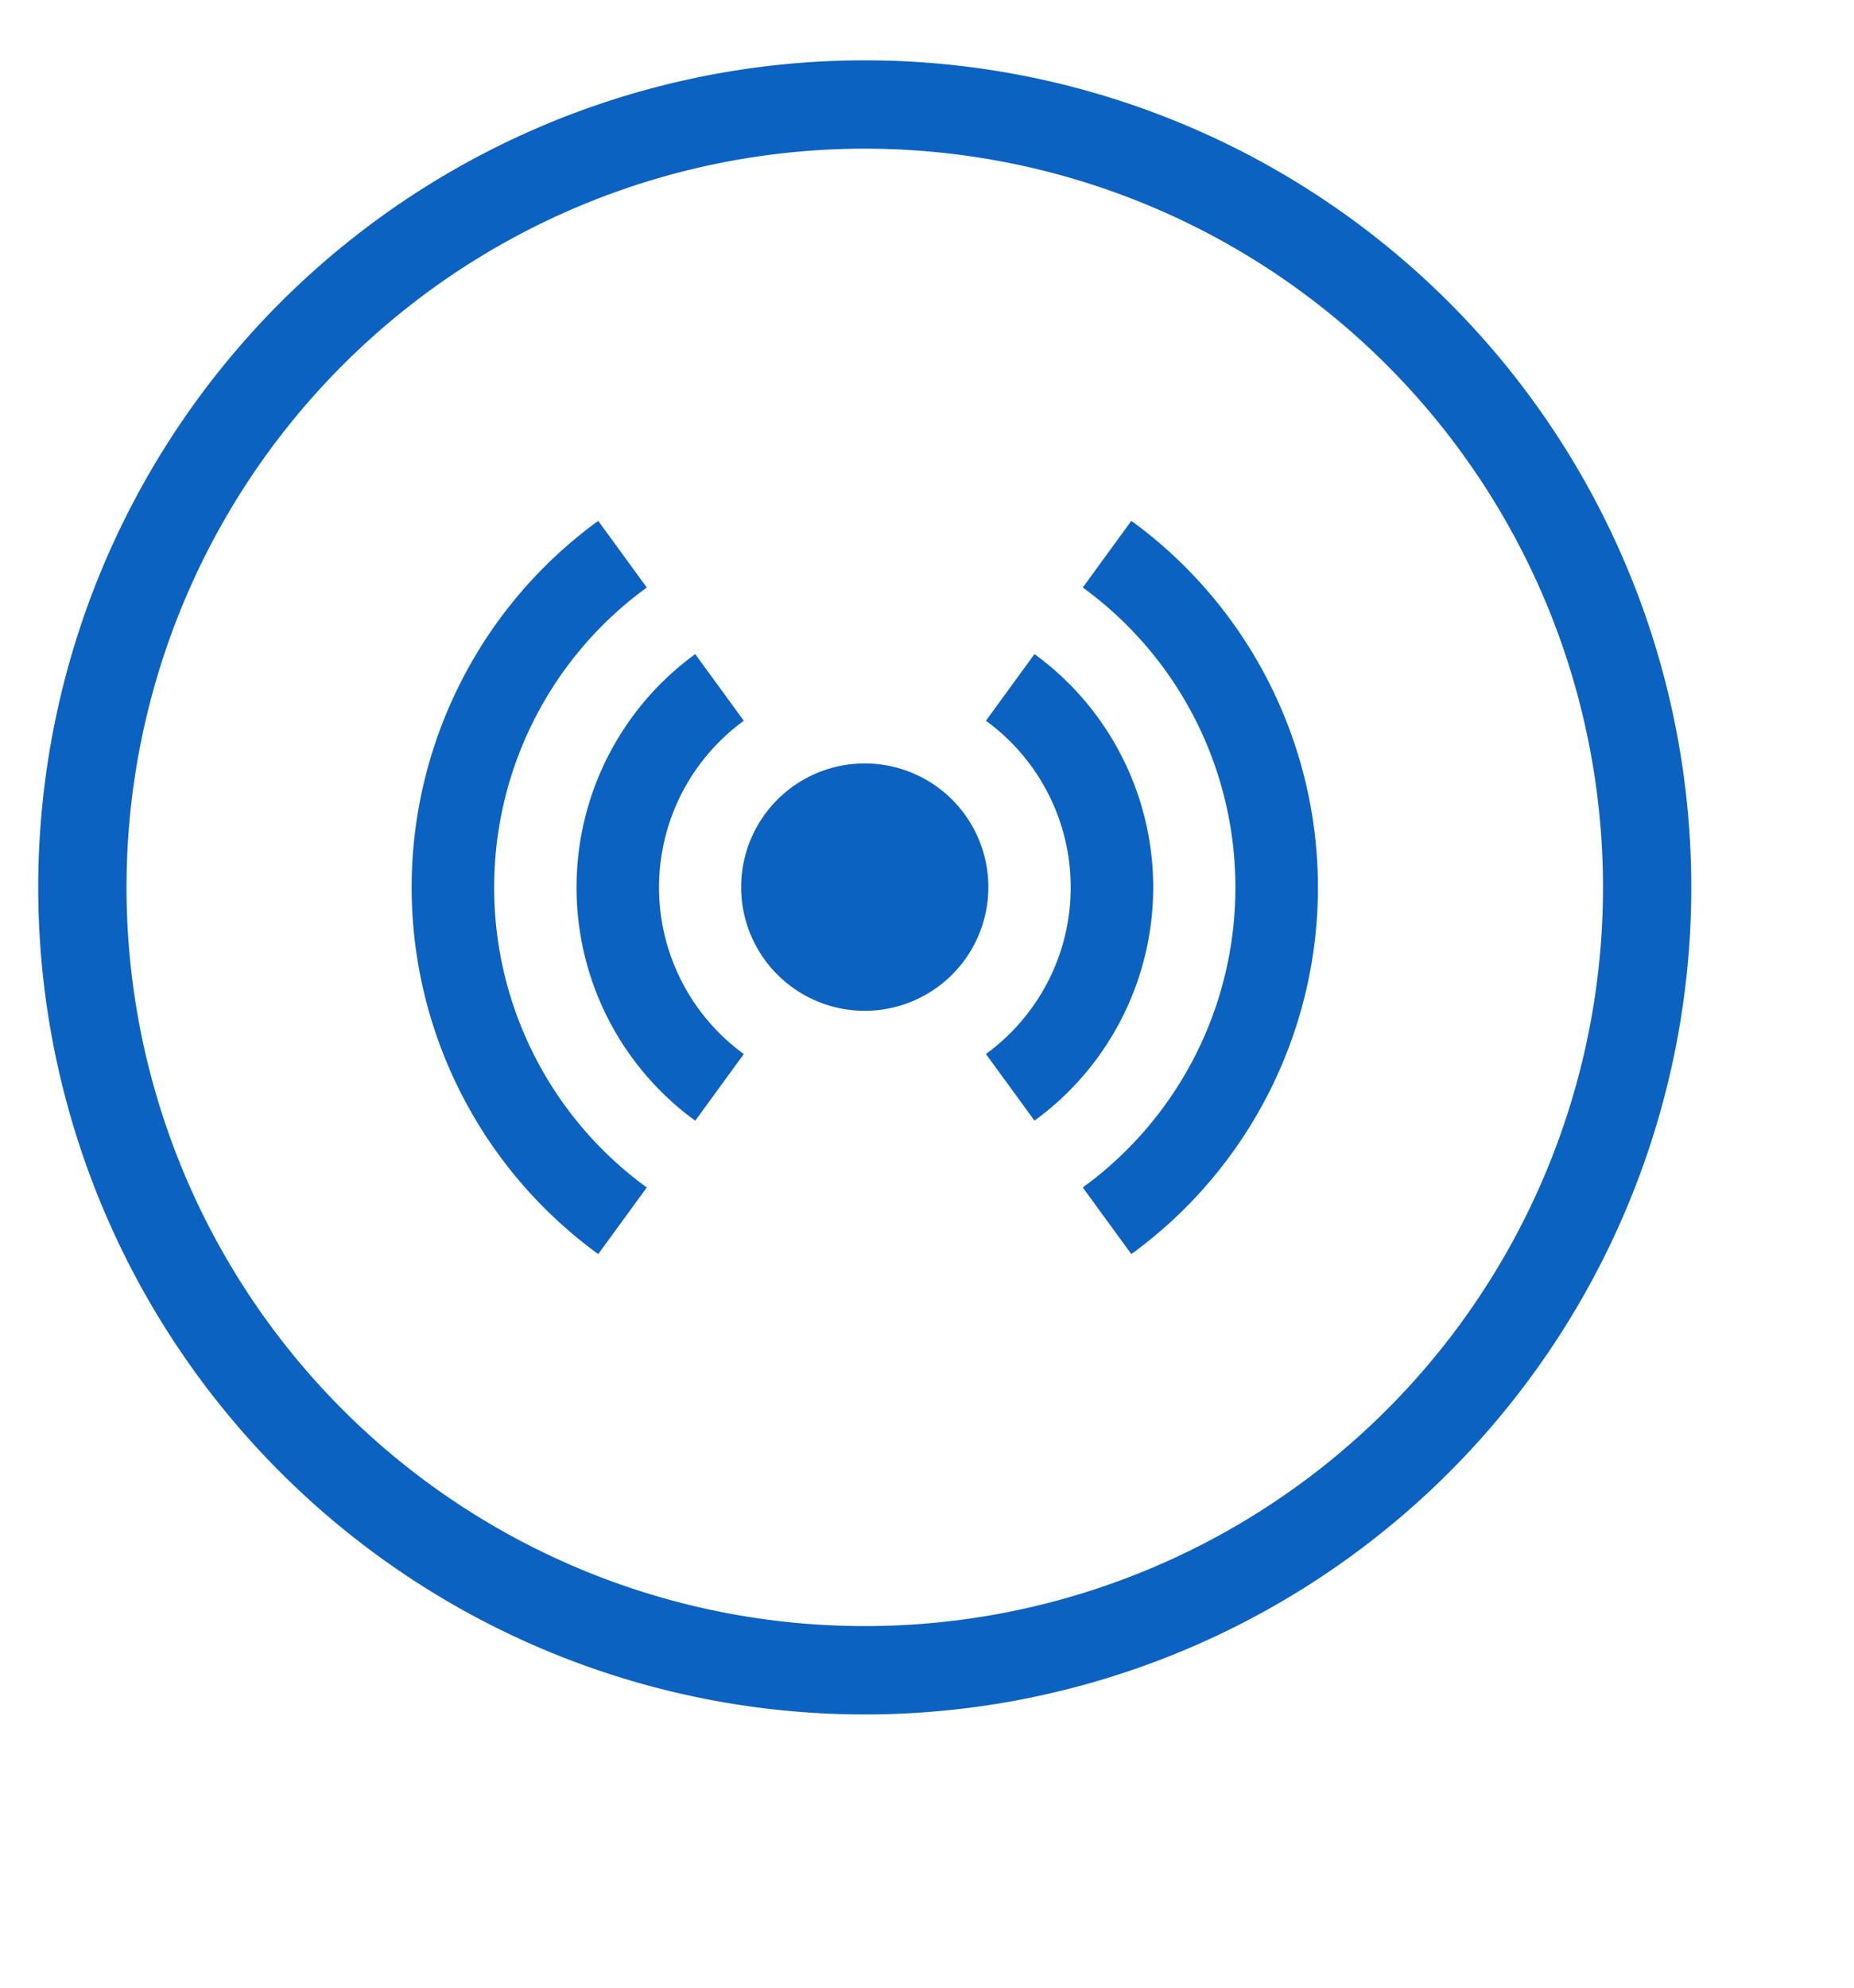
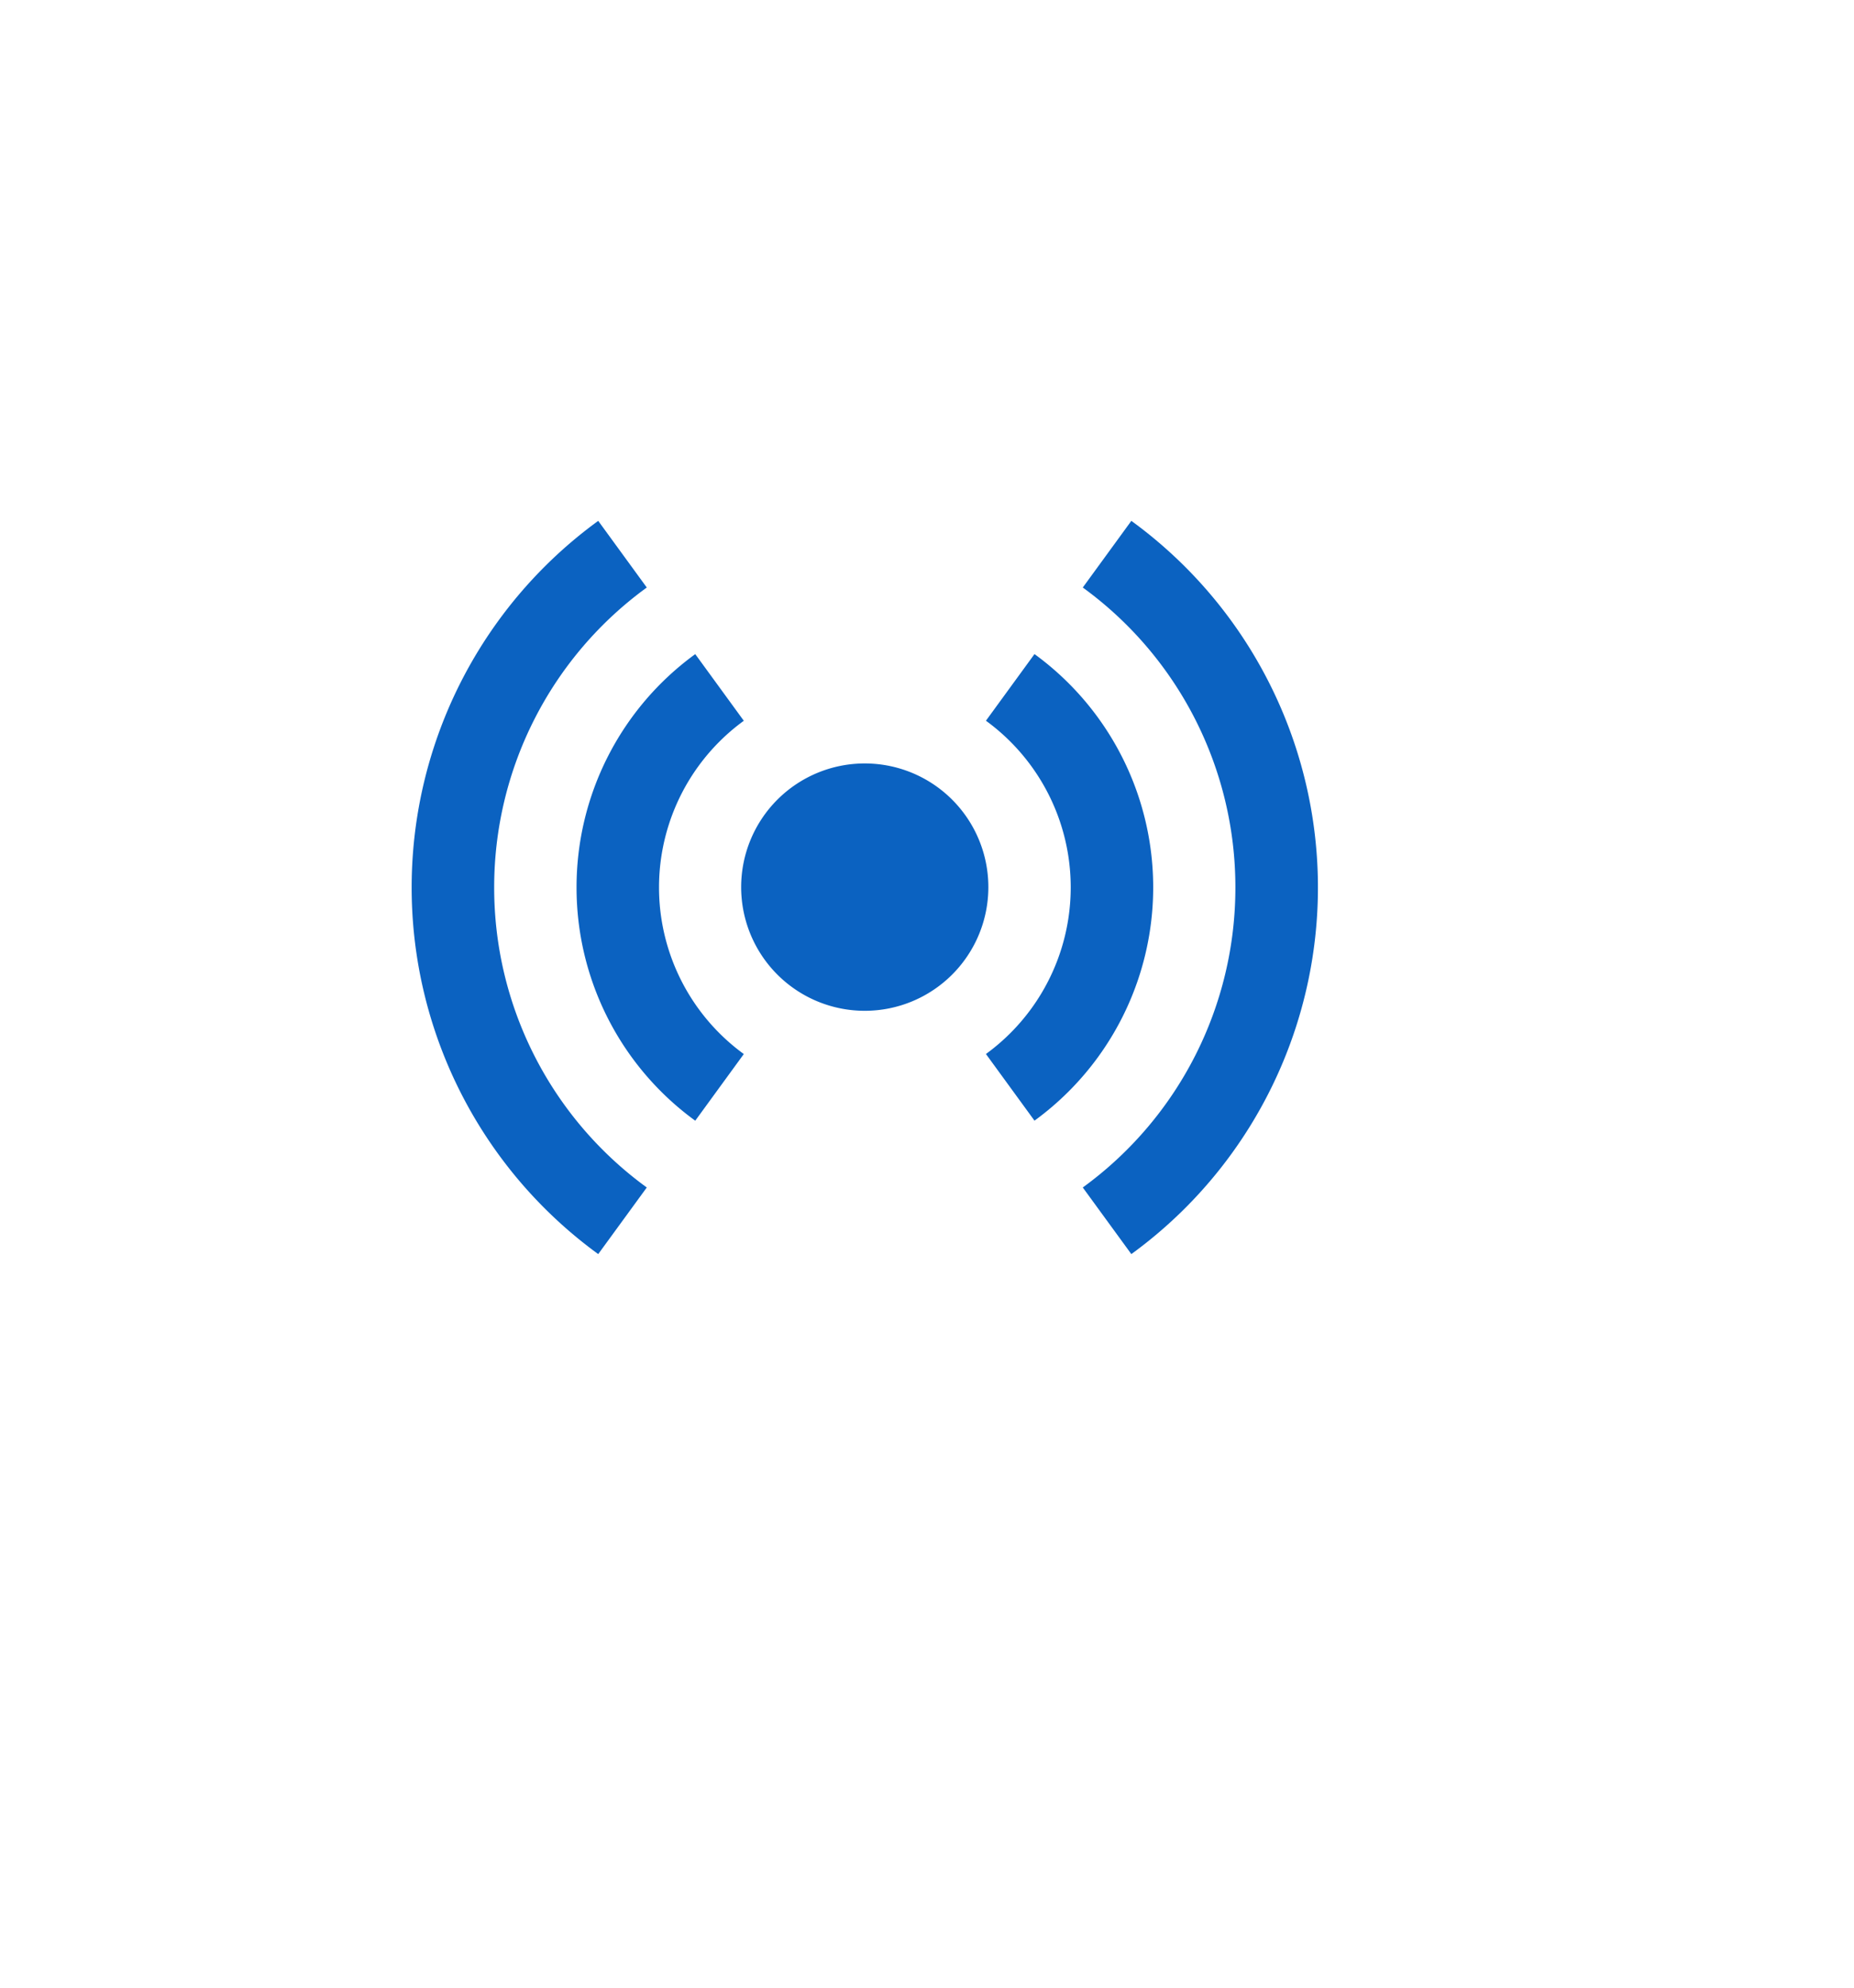
<svg xmlns="http://www.w3.org/2000/svg" width="42" height="45" viewBox="0 0 42 45">
  <defs>
    <clipPath id="clip-path">
      <rect id="Rectangle_164" data-name="Rectangle 164" width="42" height="45" transform="translate(1 0.425)" fill="none" />
    </clipPath>
  </defs>
  <g id="Group_144" data-name="Group 144" transform="translate(1 1.497)">
    <g id="Group_143" data-name="Group 143" transform="translate(-2 -1.921)" clip-path="url(#clip-path)">
-       <path id="Path_108" data-name="Path 108" d="M17.724,0A17.724,17.724,0,1,1,0,17.724,17.724,17.724,0,0,1,17.724,0Z" transform="translate(2.866 2.79)" fill="none" stroke="#0b62c1" stroke-width="2" />
      <path id="Path_107" data-name="Path 107" d="M36.657,30.506A8.387,8.387,0,0,1,33.2,37.3l1.1,1.508a10.262,10.262,0,0,0,0-16.6l-1.1,1.509a8.384,8.384,0,0,1,3.457,6.79m-16.791,0A8.387,8.387,0,0,0,23.323,37.3l-1.1,1.508a10.263,10.263,0,0,1,0-16.6l1.1,1.509a8.384,8.384,0,0,0-3.457,6.79m1.866,0a6.521,6.521,0,0,0,2.689,5.281l1.1-1.509a4.665,4.665,0,0,1,0-7.545l-1.1-1.509a6.521,6.521,0,0,0-2.689,5.281m9.274,3.772,1.1,1.509a6.531,6.531,0,0,0,0-10.563l-1.1,1.509a4.665,4.665,0,0,1,0,7.545M28.261,33.3a2.8,2.8,0,1,0-2.8-2.8,2.8,2.8,0,0,0,2.8,2.8" transform="translate(-7.671 -9.992)" fill="#0b62c1" fill-rule="evenodd" />
    </g>
  </g>
</svg>